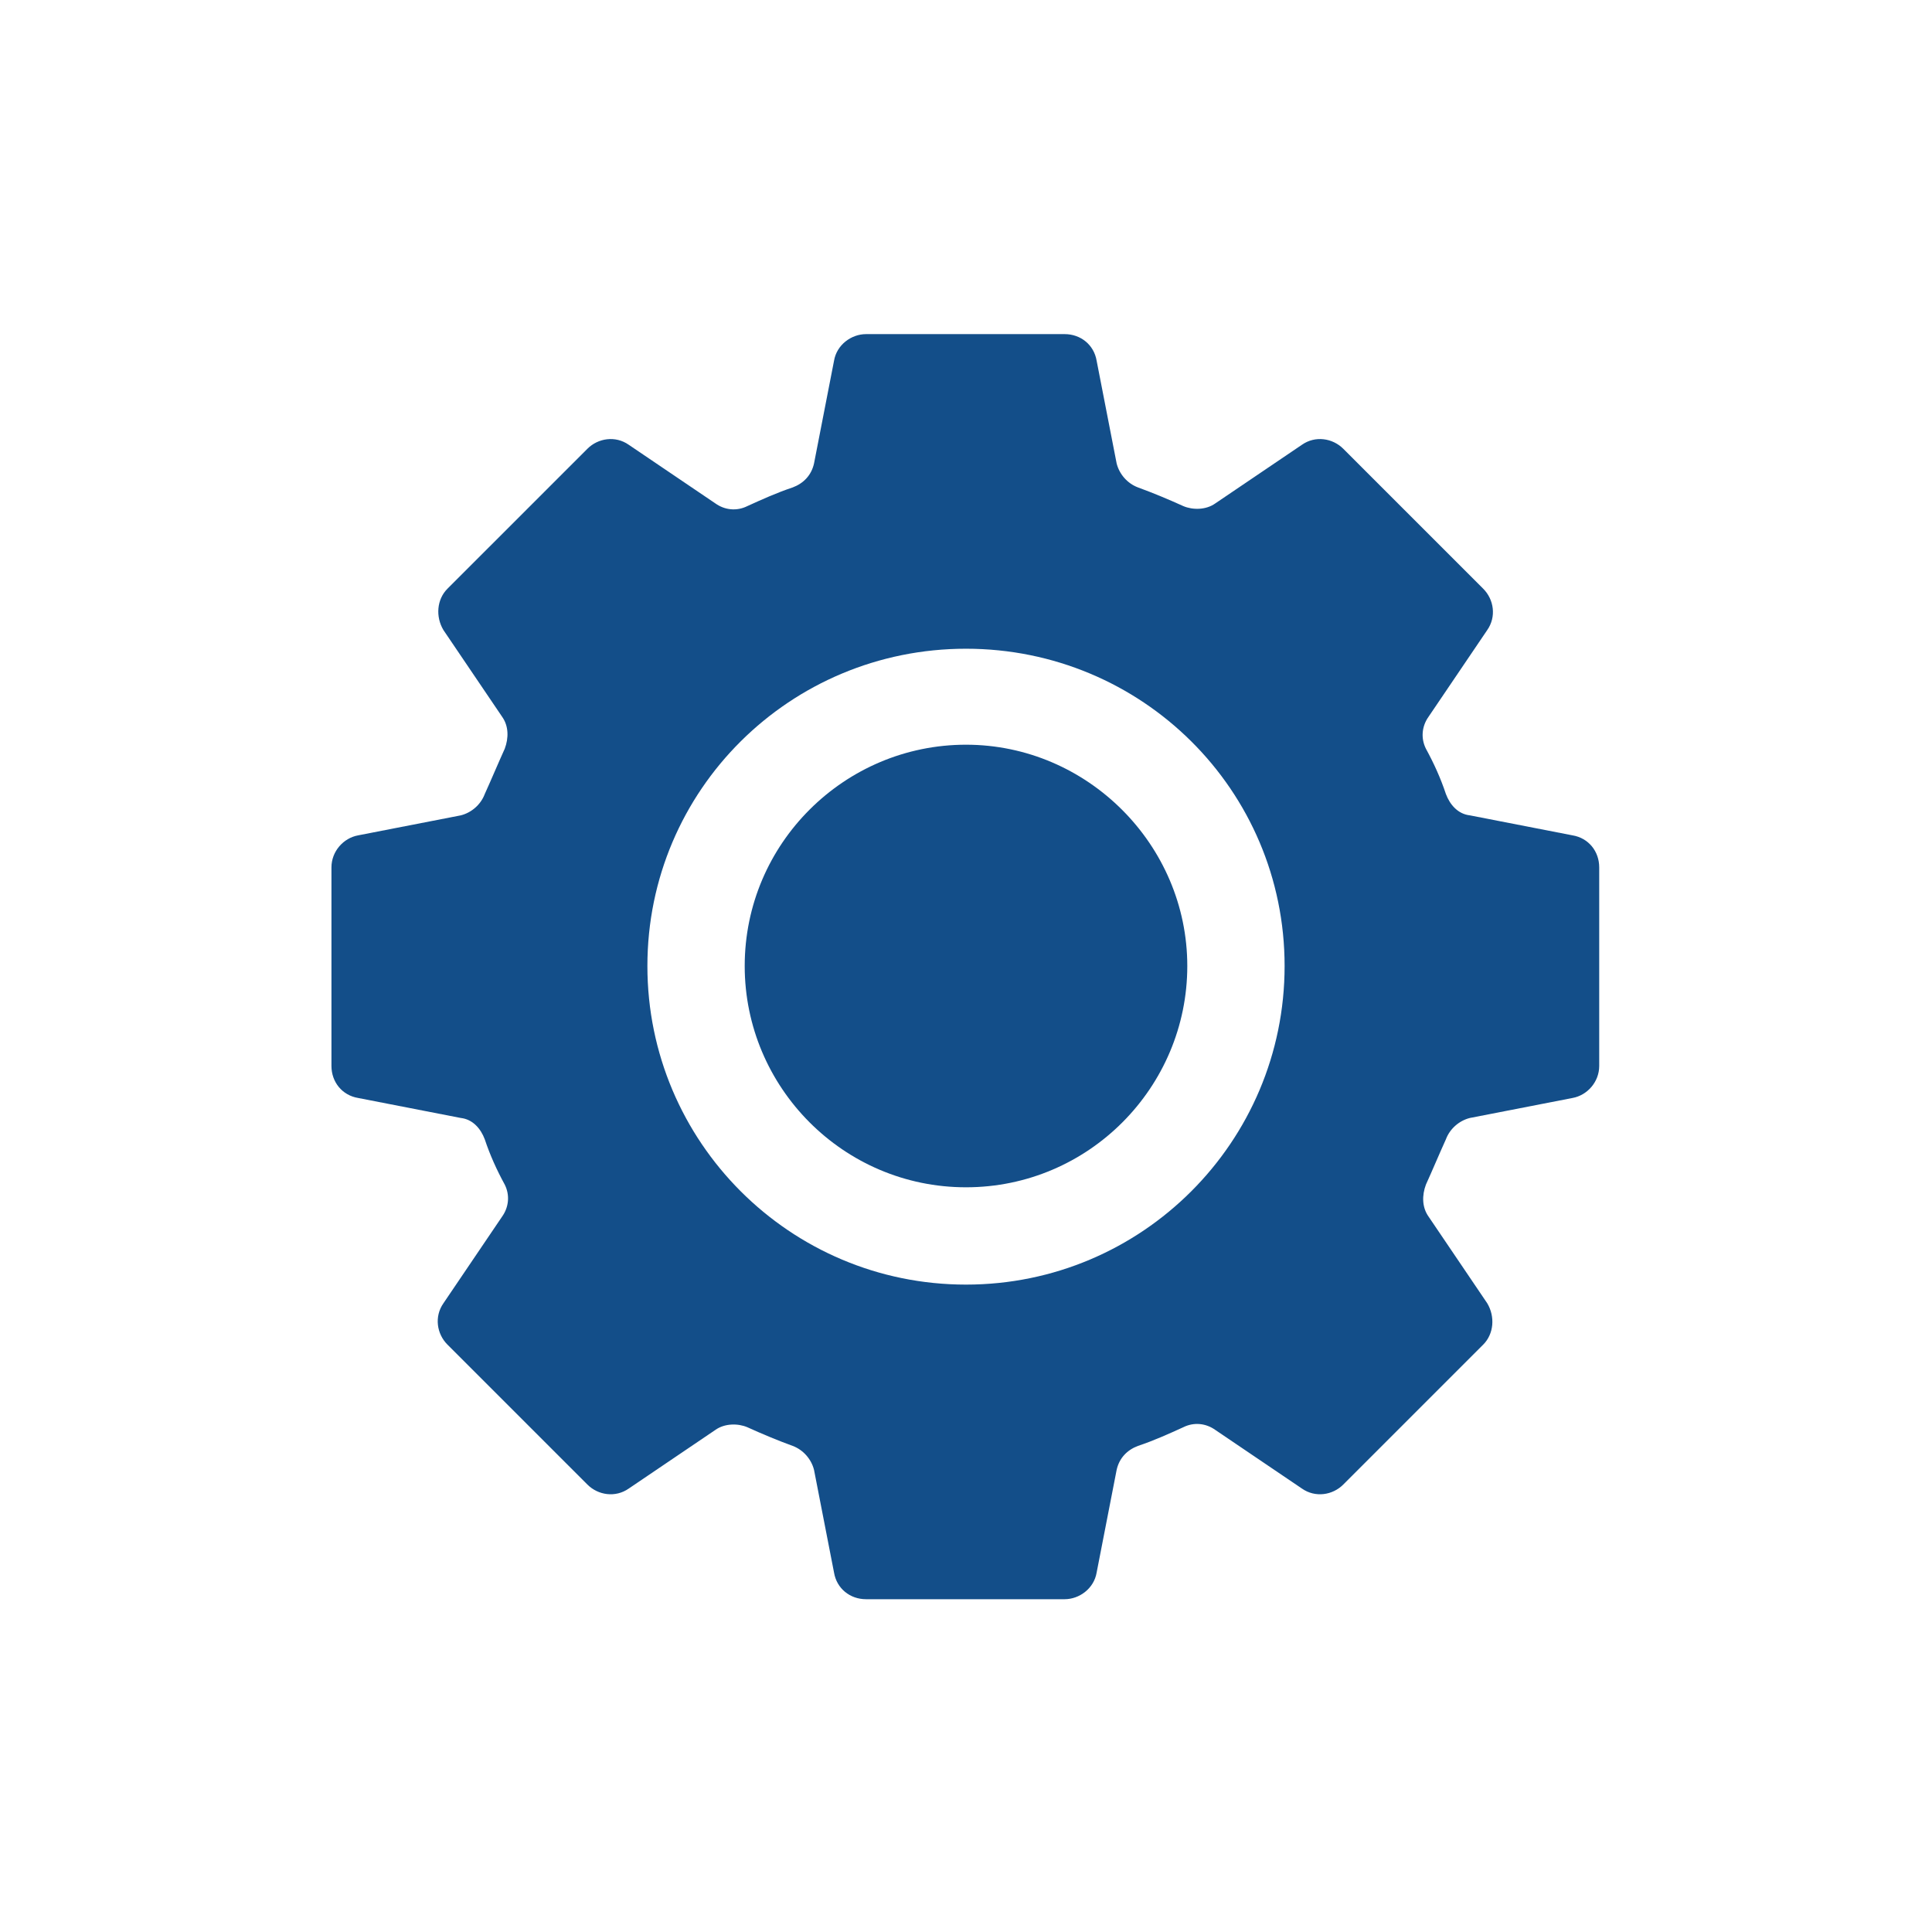
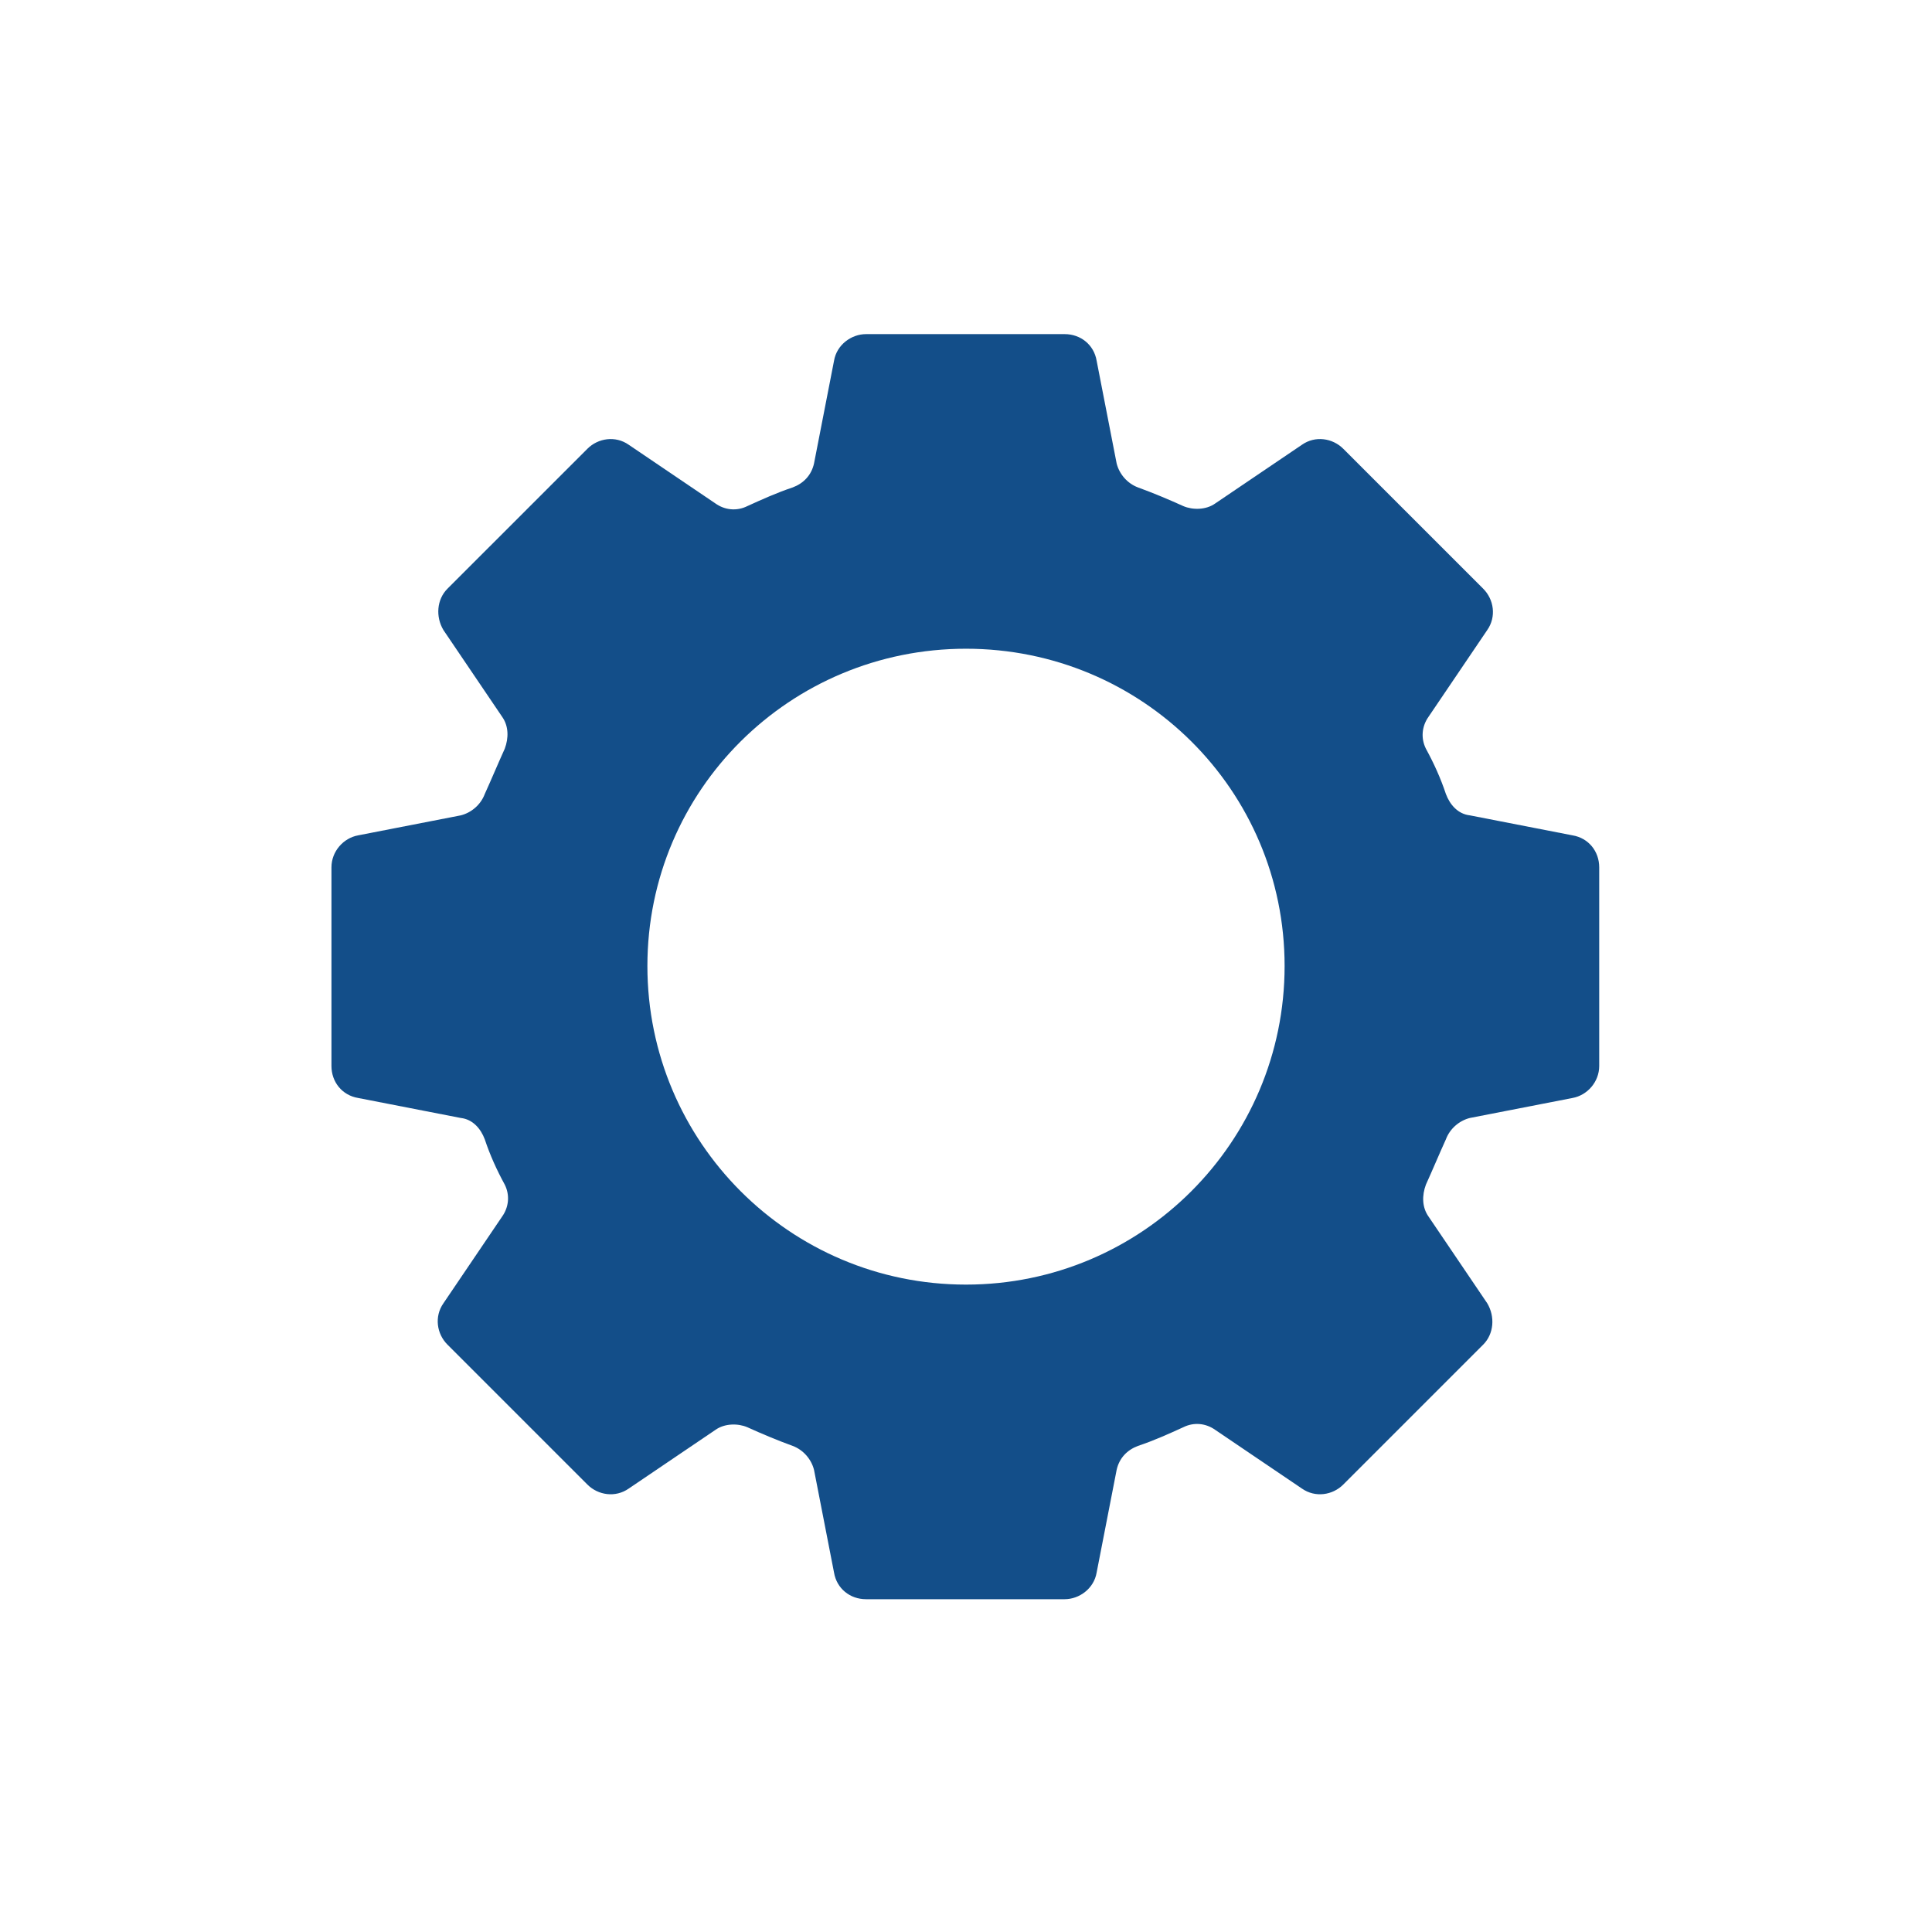
<svg xmlns="http://www.w3.org/2000/svg" xmlns:ns1="http://ns.adobe.com/AdobeIllustrator/10.0/" width="100" height="100" viewBox="0 0 100 100">
  <g>
    <g transform="translate(50 50) scale(0.69 0.69) rotate(0) translate(-50 -50)" style="fill:#134e89;">
      <svg fill="#134e89" version="1.1" x="0px" y="0px" viewBox="0 0 100 100" style="enable-background:new 0 0 100 100;" xml:space="preserve">
        <g>
          <g ns1:extraneous="self">
            <g>
              <path d="M95.5,40.2l-7.7-1.5c-0.9-0.1-1.5-0.8-1.8-1.6c-0.4-1.2-0.9-2.3-1.5-3.4c-0.4-0.8-0.3-1.7,0.2-2.4l4.4-6.5     c0.7-1,0.5-2.3-0.3-3.1L78.3,11.2c-0.8-0.8-2.1-1-3.1-0.3l-6.5,4.4c-0.7,0.5-1.7,0.5-2.4,0.2c-1.1-0.5-2.3-1-3.4-1.4     c-0.8-0.3-1.4-1-1.6-1.8l-1.5-7.7c-0.2-1.2-1.2-2-2.4-2H42.5c-1.1,0-2.2,0.8-2.4,2l-1.5,7.7c-0.2,0.9-0.8,1.5-1.6,1.8     c-1.2,0.4-2.3,0.9-3.4,1.4c-0.8,0.4-1.7,0.3-2.4-0.2l-6.5-4.4c-1-0.7-2.3-0.5-3.1,0.3L11.1,21.7c-0.8,0.8-0.9,2.1-0.3,3.1     l4.4,6.5c0.5,0.7,0.5,1.6,0.2,2.4c-0.5,1.1-1,2.3-1.5,3.4c-0.3,0.8-1,1.4-1.8,1.6l-7.7,1.5c-1.1,0.2-2,1.2-2,2.4v14.9     c0,1.2,0.8,2.2,2,2.4l7.7,1.5c0.9,0.1,1.5,0.8,1.8,1.6c0.4,1.2,0.9,2.3,1.5,3.4c0.4,0.8,0.3,1.7-0.2,2.4l-4.4,6.5     c-0.7,1-0.5,2.3,0.3,3.1l10.5,10.5c0.8,0.8,2.1,1,3.1,0.3l6.5-4.4c0.7-0.5,1.7-0.5,2.4-0.2c1.1,0.5,2.3,1,3.4,1.4     c0.8,0.3,1.4,1,1.6,1.8l1.5,7.7c0.2,1.2,1.2,2,2.4,2h14.9c1.1,0,2.2-0.8,2.4-2l1.5-7.7c0.2-0.9,0.8-1.5,1.6-1.8     c1.2-0.4,2.3-0.9,3.4-1.4c0.8-0.4,1.7-0.3,2.4,0.2l6.5,4.4c1,0.7,2.3,0.5,3.1-0.3l10.5-10.5c0.8-0.8,0.9-2.1,0.3-3.1l-4.4-6.5     c-0.5-0.7-0.5-1.6-0.2-2.4c0.5-1.1,1-2.3,1.5-3.4c0.3-0.8,1-1.4,1.8-1.6l7.7-1.5c1.1-0.2,2-1.2,2-2.4V42.6     C97.5,41.4,96.7,40.4,95.5,40.2z M50,73.9c-13.2,0-23.9-10.7-23.9-23.9c0-13.2,10.7-23.8,23.9-23.8S73.9,36.8,73.9,50     C73.9,63.2,63.2,73.9,50,73.9z" />
-               <path d="M50,33.4c-9.1,0-16.6,7.4-16.6,16.6c0,9.1,7.4,16.6,16.6,16.6S66.6,59.1,66.6,50C66.6,40.9,59.1,33.4,50,33.4z" />
            </g>
          </g>
        </g>
      </svg>
    </g>
  </g>
</svg>